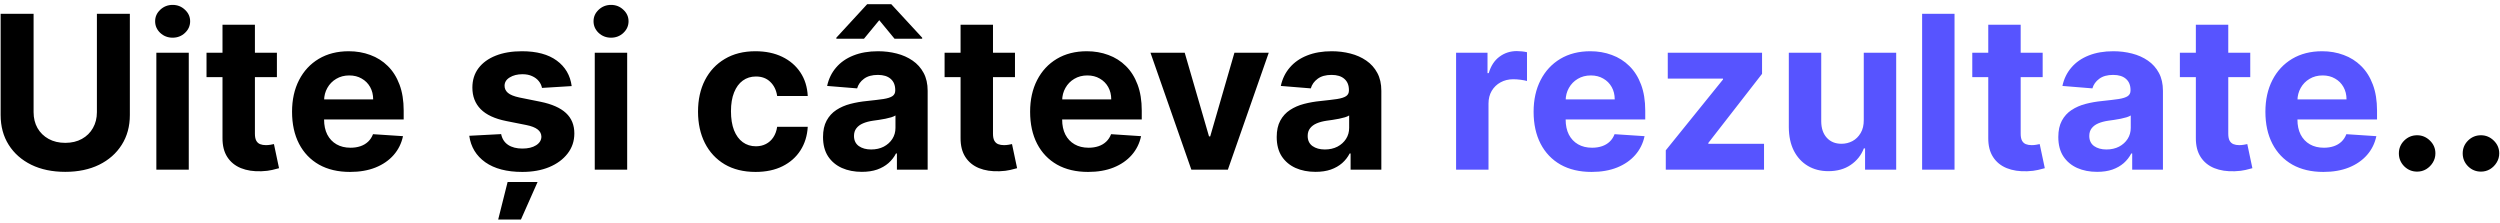
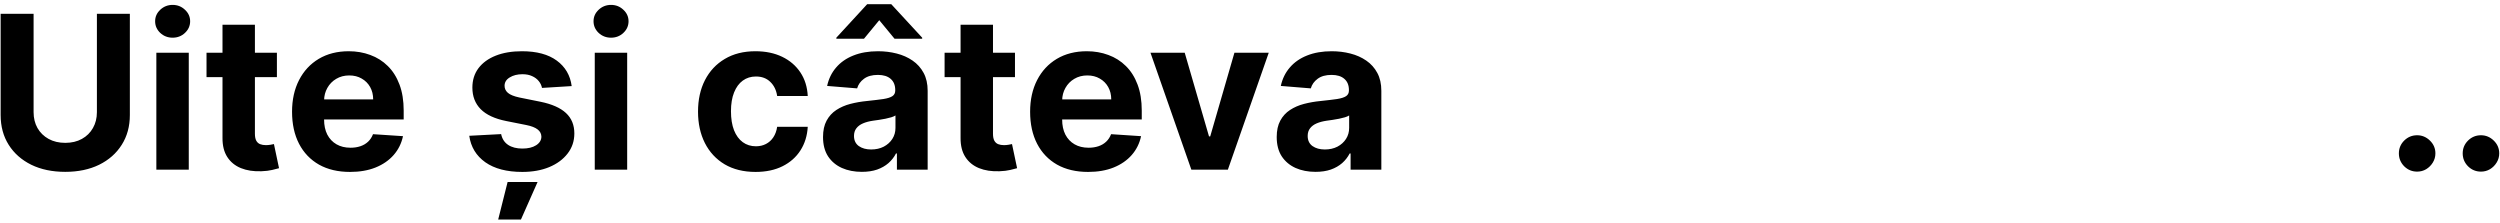
<svg xmlns="http://www.w3.org/2000/svg" width="560" height="50" viewBox="0 0 560 50" fill="none">
  <path d="M21.706 3.091H29.087V25.761C29.087 28.307 28.479 30.534 27.263 32.443C26.058 34.352 24.371 35.841 22.2 36.909C20.03 37.966 17.501 38.494 14.615 38.494C11.717 38.494 9.183 37.966 7.013 36.909C4.842 35.841 3.155 34.352 1.95 32.443C0.746 30.534 0.143 28.307 0.143 25.761V3.091H7.524V25.131C7.524 26.46 7.814 27.642 8.393 28.676C8.984 29.71 9.814 30.523 10.882 31.114C11.95 31.704 13.195 32 14.615 32C16.047 32 17.291 31.704 18.348 31.114C19.416 30.523 20.24 29.71 20.82 28.676C21.41 27.642 21.706 26.46 21.706 25.131V3.091ZM35.023 38V11.818H42.284V38H35.023ZM38.67 8.443C37.591 8.443 36.665 8.085 35.892 7.369C35.131 6.642 34.75 5.773 34.75 4.761C34.75 3.761 35.131 2.903 35.892 2.188C36.665 1.46 37.591 1.097 38.67 1.097C39.75 1.097 40.67 1.46 41.432 2.188C42.205 2.903 42.591 3.761 42.591 4.761C42.591 5.773 42.205 6.642 41.432 7.369C40.67 8.085 39.75 8.443 38.67 8.443ZM62.027 11.818V17.273H46.26V11.818H62.027ZM49.84 5.545H57.101V29.954C57.101 30.625 57.203 31.148 57.408 31.523C57.612 31.886 57.896 32.142 58.26 32.29C58.635 32.438 59.067 32.511 59.555 32.511C59.896 32.511 60.237 32.483 60.578 32.426C60.919 32.358 61.18 32.307 61.362 32.273L62.504 37.676C62.141 37.79 61.629 37.92 60.97 38.068C60.311 38.227 59.51 38.324 58.567 38.358C56.817 38.426 55.283 38.193 53.965 37.659C52.658 37.125 51.641 36.295 50.913 35.17C50.186 34.045 49.828 32.625 49.84 30.909V5.545ZM78.408 38.511C75.715 38.511 73.396 37.966 71.453 36.875C69.521 35.773 68.033 34.216 66.987 32.205C65.942 30.182 65.419 27.79 65.419 25.028C65.419 22.335 65.942 19.972 66.987 17.938C68.033 15.903 69.504 14.318 71.402 13.182C73.311 12.046 75.55 11.477 78.118 11.477C79.845 11.477 81.453 11.756 82.942 12.312C84.442 12.858 85.749 13.682 86.862 14.784C87.987 15.886 88.862 17.273 89.487 18.943C90.112 20.602 90.425 22.546 90.425 24.773V26.767H68.317V22.267H83.59C83.59 21.222 83.362 20.296 82.908 19.489C82.453 18.682 81.822 18.051 81.016 17.597C80.22 17.131 79.294 16.898 78.237 16.898C77.135 16.898 76.158 17.153 75.305 17.665C74.465 18.165 73.805 18.841 73.328 19.693C72.851 20.534 72.606 21.472 72.595 22.506V26.784C72.595 28.079 72.834 29.199 73.311 30.142C73.8 31.085 74.487 31.812 75.374 32.324C76.26 32.835 77.311 33.091 78.527 33.091C79.334 33.091 80.072 32.977 80.743 32.75C81.413 32.523 81.987 32.182 82.465 31.727C82.942 31.273 83.305 30.716 83.555 30.057L90.271 30.5C89.93 32.114 89.231 33.523 88.175 34.727C87.129 35.92 85.777 36.852 84.118 37.523C82.47 38.182 80.567 38.511 78.408 38.511ZM128.057 19.284L121.409 19.693C121.295 19.125 121.051 18.614 120.676 18.159C120.301 17.693 119.807 17.324 119.193 17.051C118.591 16.767 117.869 16.625 117.028 16.625C115.903 16.625 114.955 16.864 114.182 17.341C113.409 17.807 113.023 18.432 113.023 19.216C113.023 19.841 113.273 20.369 113.773 20.801C114.273 21.233 115.131 21.579 116.347 21.841L121.085 22.796C123.631 23.318 125.528 24.159 126.778 25.318C128.028 26.477 128.653 28 128.653 29.886C128.653 31.602 128.148 33.108 127.136 34.403C126.136 35.699 124.761 36.71 123.011 37.438C121.273 38.153 119.267 38.511 116.994 38.511C113.528 38.511 110.767 37.79 108.71 36.347C106.665 34.892 105.466 32.915 105.114 30.415L112.256 30.04C112.472 31.097 112.994 31.903 113.824 32.46C114.653 33.006 115.716 33.278 117.011 33.278C118.284 33.278 119.307 33.034 120.08 32.545C120.864 32.045 121.261 31.403 121.273 30.619C121.261 29.96 120.983 29.421 120.438 29C119.892 28.568 119.051 28.239 117.915 28.011L113.381 27.108C110.824 26.597 108.92 25.71 107.67 24.449C106.432 23.188 105.812 21.579 105.812 19.625C105.812 17.943 106.267 16.494 107.176 15.278C108.097 14.062 109.386 13.125 111.045 12.466C112.716 11.807 114.67 11.477 116.909 11.477C120.216 11.477 122.818 12.176 124.716 13.574C126.625 14.972 127.739 16.875 128.057 19.284ZM111.591 49.182L113.705 40.761H120.42L116.688 49.182H111.591ZM133.226 38V11.818H140.487V38H133.226ZM136.874 8.443C135.794 8.443 134.868 8.085 134.095 7.369C133.334 6.642 132.953 5.773 132.953 4.761C132.953 3.761 133.334 2.903 134.095 2.188C134.868 1.46 135.794 1.097 136.874 1.097C137.953 1.097 138.874 1.46 139.635 2.188C140.408 2.903 140.794 3.761 140.794 4.761C140.794 5.773 140.408 6.642 139.635 7.369C138.874 8.085 137.953 8.443 136.874 8.443ZM169.243 38.511C166.561 38.511 164.254 37.943 162.322 36.807C160.402 35.659 158.925 34.068 157.891 32.034C156.868 30 156.357 27.659 156.357 25.011C156.357 22.329 156.874 19.977 157.908 17.954C158.953 15.921 160.436 14.335 162.357 13.199C164.277 12.051 166.561 11.477 169.209 11.477C171.493 11.477 173.493 11.892 175.209 12.722C176.925 13.551 178.283 14.716 179.283 16.216C180.283 17.716 180.834 19.477 180.936 21.5H174.084C173.891 20.193 173.379 19.142 172.55 18.347C171.732 17.54 170.658 17.136 169.328 17.136C168.203 17.136 167.22 17.443 166.379 18.057C165.55 18.659 164.902 19.54 164.436 20.699C163.97 21.858 163.737 23.261 163.737 24.909C163.737 26.579 163.964 28 164.419 29.171C164.885 30.341 165.538 31.233 166.379 31.847C167.22 32.46 168.203 32.767 169.328 32.767C170.158 32.767 170.902 32.597 171.561 32.256C172.232 31.915 172.783 31.421 173.214 30.773C173.658 30.114 173.947 29.324 174.084 28.403H180.936C180.822 30.403 180.277 32.165 179.3 33.688C178.334 35.199 176.999 36.381 175.294 37.233C173.589 38.085 171.572 38.511 169.243 38.511ZM193.051 38.494C191.381 38.494 189.892 38.205 188.585 37.625C187.278 37.034 186.244 36.165 185.483 35.017C184.733 33.858 184.358 32.415 184.358 30.688C184.358 29.233 184.625 28.011 185.159 27.023C185.693 26.034 186.42 25.239 187.341 24.636C188.261 24.034 189.307 23.579 190.477 23.273C191.659 22.966 192.898 22.75 194.193 22.625C195.716 22.466 196.943 22.318 197.875 22.182C198.807 22.034 199.483 21.818 199.903 21.534C200.324 21.25 200.534 20.829 200.534 20.273V20.171C200.534 19.091 200.193 18.256 199.511 17.665C198.841 17.074 197.886 16.778 196.648 16.778C195.341 16.778 194.301 17.068 193.528 17.648C192.756 18.216 192.244 18.932 191.994 19.796L185.278 19.25C185.619 17.659 186.29 16.284 187.29 15.125C188.29 13.954 189.58 13.057 191.159 12.432C192.75 11.796 194.591 11.477 196.682 11.477C198.136 11.477 199.528 11.648 200.858 11.989C202.199 12.329 203.386 12.858 204.42 13.574C205.466 14.29 206.29 15.21 206.892 16.335C207.494 17.449 207.795 18.784 207.795 20.341V38H200.909V34.369H200.705C200.284 35.188 199.722 35.909 199.017 36.534C198.312 37.148 197.466 37.631 196.477 37.983C195.489 38.324 194.347 38.494 193.051 38.494ZM195.131 33.483C196.199 33.483 197.142 33.273 197.96 32.852C198.778 32.42 199.42 31.841 199.886 31.114C200.352 30.386 200.585 29.562 200.585 28.642V25.864C200.358 26.011 200.045 26.148 199.648 26.273C199.261 26.386 198.824 26.494 198.335 26.597C197.847 26.688 197.358 26.773 196.869 26.852C196.381 26.921 195.938 26.983 195.54 27.04C194.688 27.165 193.943 27.364 193.307 27.636C192.67 27.909 192.176 28.278 191.824 28.744C191.472 29.199 191.295 29.767 191.295 30.449C191.295 31.438 191.653 32.193 192.369 32.716C193.097 33.227 194.017 33.483 195.131 33.483ZM200.381 8.682L196.955 4.523L193.528 8.682H187.341V8.443L194.244 0.943H199.648L206.568 8.443V8.682H200.381ZM227.355 11.818V17.273H211.588V11.818H227.355ZM215.168 5.545H222.429V29.954C222.429 30.625 222.531 31.148 222.736 31.523C222.94 31.886 223.224 32.142 223.588 32.29C223.963 32.438 224.395 32.511 224.884 32.511C225.224 32.511 225.565 32.483 225.906 32.426C226.247 32.358 226.509 32.307 226.69 32.273L227.832 37.676C227.469 37.79 226.957 37.92 226.298 38.068C225.639 38.227 224.838 38.324 223.895 38.358C222.145 38.426 220.611 38.193 219.293 37.659C217.986 37.125 216.969 36.295 216.241 35.17C215.514 34.045 215.156 32.625 215.168 30.909V5.545ZM243.736 38.511C241.043 38.511 238.724 37.966 236.781 36.875C234.849 35.773 233.361 34.216 232.315 32.205C231.27 30.182 230.747 27.79 230.747 25.028C230.747 22.335 231.27 19.972 232.315 17.938C233.361 15.903 234.832 14.318 236.73 13.182C238.639 12.046 240.878 11.477 243.446 11.477C245.173 11.477 246.781 11.756 248.27 12.312C249.77 12.858 251.077 13.682 252.19 14.784C253.315 15.886 254.19 17.273 254.815 18.943C255.44 20.602 255.753 22.546 255.753 24.773V26.767H233.645V22.267H248.918C248.918 21.222 248.69 20.296 248.236 19.489C247.781 18.682 247.151 18.051 246.344 17.597C245.548 17.131 244.622 16.898 243.565 16.898C242.463 16.898 241.486 17.153 240.634 17.665C239.793 18.165 239.134 18.841 238.656 19.693C238.179 20.534 237.935 21.472 237.923 22.506V26.784C237.923 28.079 238.162 29.199 238.639 30.142C239.128 31.085 239.815 31.812 240.702 32.324C241.588 32.835 242.639 33.091 243.855 33.091C244.662 33.091 245.401 32.977 246.071 32.75C246.741 32.523 247.315 32.182 247.793 31.727C248.27 31.273 248.634 30.716 248.884 30.057L255.599 30.5C255.259 32.114 254.56 33.523 253.503 34.727C252.457 35.92 251.105 36.852 249.446 37.523C247.798 38.182 245.895 38.511 243.736 38.511ZM284.197 11.818L275.044 38H266.862L257.709 11.818H265.379L270.817 30.551H271.089L276.51 11.818H284.197ZM294.676 38.494C293.006 38.494 291.517 38.205 290.21 37.625C288.903 37.034 287.869 36.165 287.108 35.017C286.358 33.858 285.983 32.415 285.983 30.688C285.983 29.233 286.25 28.011 286.784 27.023C287.318 26.034 288.045 25.239 288.966 24.636C289.886 24.034 290.932 23.579 292.102 23.273C293.284 22.966 294.523 22.75 295.818 22.625C297.341 22.466 298.568 22.318 299.5 22.182C300.432 22.034 301.108 21.818 301.528 21.534C301.949 21.25 302.159 20.829 302.159 20.273V20.171C302.159 19.091 301.818 18.256 301.136 17.665C300.466 17.074 299.511 16.778 298.273 16.778C296.966 16.778 295.926 17.068 295.153 17.648C294.381 18.216 293.869 18.932 293.619 19.796L286.903 19.25C287.244 17.659 287.915 16.284 288.915 15.125C289.915 13.954 291.205 13.057 292.784 12.432C294.375 11.796 296.216 11.477 298.307 11.477C299.761 11.477 301.153 11.648 302.483 11.989C303.824 12.329 305.011 12.858 306.045 13.574C307.091 14.29 307.915 15.21 308.517 16.335C309.119 17.449 309.42 18.784 309.42 20.341V38H302.534V34.369H302.33C301.909 35.188 301.347 35.909 300.642 36.534C299.938 37.148 299.091 37.631 298.102 37.983C297.114 38.324 295.972 38.494 294.676 38.494ZM296.756 33.483C297.824 33.483 298.767 33.273 299.585 32.852C300.403 32.42 301.045 31.841 301.511 31.114C301.977 30.386 302.21 29.562 302.21 28.642V25.864C301.983 26.011 301.67 26.148 301.273 26.273C300.886 26.386 300.449 26.494 299.96 26.597C299.472 26.688 298.983 26.773 298.494 26.852C298.006 26.921 297.562 26.983 297.165 27.04C296.313 27.165 295.568 27.364 294.932 27.636C294.295 27.909 293.801 28.278 293.449 28.744C293.097 29.199 292.92 29.767 292.92 30.449C292.92 31.438 293.278 32.193 293.994 32.716C294.722 33.227 295.642 33.483 296.756 33.483ZM541.439 38.443C540.314 38.443 539.348 38.045 538.541 37.25C537.746 36.443 537.348 35.477 537.348 34.352C537.348 33.239 537.746 32.284 538.541 31.489C539.348 30.693 540.314 30.296 541.439 30.296C542.53 30.296 543.484 30.693 544.303 31.489C545.121 32.284 545.53 33.239 545.53 34.352C545.53 35.102 545.337 35.79 544.95 36.415C544.575 37.028 544.081 37.523 543.467 37.898C542.854 38.261 542.178 38.443 541.439 38.443ZM555.736 38.443C554.611 38.443 553.645 38.045 552.838 37.25C552.043 36.443 551.645 35.477 551.645 34.352C551.645 33.239 552.043 32.284 552.838 31.489C553.645 30.693 554.611 30.296 555.736 30.296C556.827 30.296 557.781 30.693 558.599 31.489C559.418 32.284 559.827 33.239 559.827 34.352C559.827 35.102 559.634 35.79 559.247 36.415C558.872 37.028 558.378 37.523 557.764 37.898C557.151 38.261 556.474 38.443 555.736 38.443Z" fill="black" />
-   <path d="M326.163 38V11.818H333.203V16.386H333.476C333.953 14.761 334.754 13.534 335.879 12.704C337.004 11.864 338.3 11.443 339.766 11.443C340.129 11.443 340.521 11.466 340.942 11.511C341.362 11.557 341.732 11.619 342.05 11.699V18.142C341.709 18.04 341.237 17.949 340.635 17.869C340.033 17.79 339.482 17.75 338.982 17.75C337.913 17.75 336.959 17.983 336.118 18.449C335.288 18.903 334.629 19.54 334.141 20.358C333.663 21.176 333.425 22.119 333.425 23.188V38H326.163ZM356.517 38.511C353.824 38.511 351.506 37.966 349.562 36.875C347.631 35.773 346.142 34.216 345.097 32.205C344.051 30.182 343.528 27.79 343.528 25.028C343.528 22.335 344.051 19.972 345.097 17.938C346.142 15.903 347.614 14.318 349.511 13.182C351.42 12.046 353.659 11.477 356.227 11.477C357.955 11.477 359.563 11.756 361.051 12.312C362.551 12.858 363.858 13.682 364.972 14.784C366.097 15.886 366.972 17.273 367.597 18.943C368.222 20.602 368.534 22.546 368.534 24.773V26.767H346.426V22.267H361.699C361.699 21.222 361.472 20.296 361.017 19.489C360.563 18.682 359.932 18.051 359.125 17.597C358.33 17.131 357.403 16.898 356.347 16.898C355.244 16.898 354.267 17.153 353.415 17.665C352.574 18.165 351.915 18.841 351.438 19.693C350.96 20.534 350.716 21.472 350.705 22.506V26.784C350.705 28.079 350.943 29.199 351.42 30.142C351.909 31.085 352.597 31.812 353.483 32.324C354.369 32.835 355.42 33.091 356.636 33.091C357.443 33.091 358.182 32.977 358.852 32.75C359.523 32.523 360.097 32.182 360.574 31.727C361.051 31.273 361.415 30.716 361.665 30.057L368.381 30.5C368.04 32.114 367.341 33.523 366.284 34.727C365.239 35.92 363.886 36.852 362.227 37.523C360.58 38.182 358.676 38.511 356.517 38.511ZM373.136 38V33.67L385.955 17.801V17.614H373.58V11.818H394.699V16.54L382.665 32.017V32.205H395.142V38H373.136ZM417.484 26.852V11.818H424.746V38H417.774V33.244H417.501C416.911 34.778 415.928 36.011 414.553 36.943C413.189 37.875 411.524 38.341 409.558 38.341C407.808 38.341 406.268 37.943 404.939 37.148C403.609 36.352 402.57 35.222 401.82 33.756C401.081 32.29 400.706 30.534 400.695 28.489V11.818H407.956V27.193C407.967 28.739 408.382 29.96 409.2 30.858C410.018 31.756 411.115 32.205 412.49 32.205C413.365 32.205 414.183 32.006 414.945 31.608C415.706 31.199 416.32 30.597 416.786 29.801C417.263 29.006 417.496 28.023 417.484 26.852ZM437.815 3.091V38H430.554V3.091H437.815ZM457.558 11.818V17.273H441.791V11.818H457.558ZM445.371 5.545H452.632V29.954C452.632 30.625 452.734 31.148 452.939 31.523C453.143 31.886 453.428 32.142 453.791 32.29C454.166 32.438 454.598 32.511 455.087 32.511C455.428 32.511 455.768 32.483 456.109 32.426C456.45 32.358 456.712 32.307 456.893 32.273L458.036 37.676C457.672 37.79 457.161 37.92 456.501 38.068C455.842 38.227 455.041 38.324 454.098 38.358C452.348 38.426 450.814 38.193 449.496 37.659C448.189 37.125 447.172 36.295 446.445 35.17C445.717 34.045 445.359 32.625 445.371 30.909V5.545ZM469.754 38.494C468.084 38.494 466.595 38.205 465.288 37.625C463.982 37.034 462.947 36.165 462.186 35.017C461.436 33.858 461.061 32.415 461.061 30.688C461.061 29.233 461.328 28.011 461.862 27.023C462.396 26.034 463.124 25.239 464.044 24.636C464.964 24.034 466.01 23.579 467.18 23.273C468.362 22.966 469.601 22.75 470.896 22.625C472.419 22.466 473.646 22.318 474.578 22.182C475.51 22.034 476.186 21.818 476.607 21.534C477.027 21.25 477.237 20.829 477.237 20.273V20.171C477.237 19.091 476.896 18.256 476.214 17.665C475.544 17.074 474.589 16.778 473.351 16.778C472.044 16.778 471.004 17.068 470.232 17.648C469.459 18.216 468.947 18.932 468.697 19.796L461.982 19.25C462.322 17.659 462.993 16.284 463.993 15.125C464.993 13.954 466.283 13.057 467.862 12.432C469.453 11.796 471.294 11.477 473.385 11.477C474.839 11.477 476.232 11.648 477.561 11.989C478.902 12.329 480.089 12.858 481.124 13.574C482.169 14.29 482.993 15.21 483.595 16.335C484.197 17.449 484.499 18.784 484.499 20.341V38H477.612V34.369H477.408C476.987 35.188 476.425 35.909 475.72 36.534C475.016 37.148 474.169 37.631 473.18 37.983C472.192 38.324 471.05 38.494 469.754 38.494ZM471.834 33.483C472.902 33.483 473.845 33.273 474.663 32.852C475.482 32.42 476.124 31.841 476.589 31.114C477.055 30.386 477.288 29.562 477.288 28.642V25.864C477.061 26.011 476.749 26.148 476.351 26.273C475.964 26.386 475.527 26.494 475.038 26.597C474.55 26.688 474.061 26.773 473.572 26.852C473.084 26.921 472.641 26.983 472.243 27.04C471.391 27.165 470.646 27.364 470.01 27.636C469.374 27.909 468.879 28.278 468.527 28.744C468.175 29.199 467.999 29.767 467.999 30.449C467.999 31.438 468.357 32.193 469.072 32.716C469.8 33.227 470.72 33.483 471.834 33.483ZM504.058 11.818V17.273H488.291V11.818H504.058ZM491.871 5.545H499.132V29.954C499.132 30.625 499.234 31.148 499.439 31.523C499.643 31.886 499.928 32.142 500.291 32.29C500.666 32.438 501.098 32.511 501.587 32.511C501.928 32.511 502.268 32.483 502.609 32.426C502.95 32.358 503.212 32.307 503.393 32.273L504.536 37.676C504.172 37.79 503.661 37.92 503.001 38.068C502.342 38.227 501.541 38.324 500.598 38.358C498.848 38.426 497.314 38.193 495.996 37.659C494.689 37.125 493.672 36.295 492.945 35.17C492.217 34.045 491.859 32.625 491.871 30.909V5.545ZM520.439 38.511C517.746 38.511 515.428 37.966 513.484 36.875C511.553 35.773 510.064 34.216 509.018 32.205C507.973 30.182 507.45 27.79 507.45 25.028C507.45 22.335 507.973 19.972 509.018 17.938C510.064 15.903 511.536 14.318 513.433 13.182C515.342 12.046 517.581 11.477 520.149 11.477C521.876 11.477 523.484 11.756 524.973 12.312C526.473 12.858 527.78 13.682 528.893 14.784C530.018 15.886 530.893 17.273 531.518 18.943C532.143 20.602 532.456 22.546 532.456 24.773V26.767H510.348V22.267H525.621C525.621 21.222 525.393 20.296 524.939 19.489C524.484 18.682 523.854 18.051 523.047 17.597C522.251 17.131 521.325 16.898 520.268 16.898C519.166 16.898 518.189 17.153 517.337 17.665C516.496 18.165 515.837 18.841 515.359 19.693C514.882 20.534 514.638 21.472 514.626 22.506V26.784C514.626 28.079 514.865 29.199 515.342 30.142C515.831 31.085 516.518 31.812 517.405 32.324C518.291 32.835 519.342 33.091 520.558 33.091C521.365 33.091 522.104 32.977 522.774 32.75C523.445 32.523 524.018 32.182 524.496 31.727C524.973 31.273 525.337 30.716 525.587 30.057L532.303 30.5C531.962 32.114 531.263 33.523 530.206 34.727C529.161 35.92 527.808 36.852 526.149 37.523C524.501 38.182 522.598 38.511 520.439 38.511Z" fill="#5754FF" />
</svg>